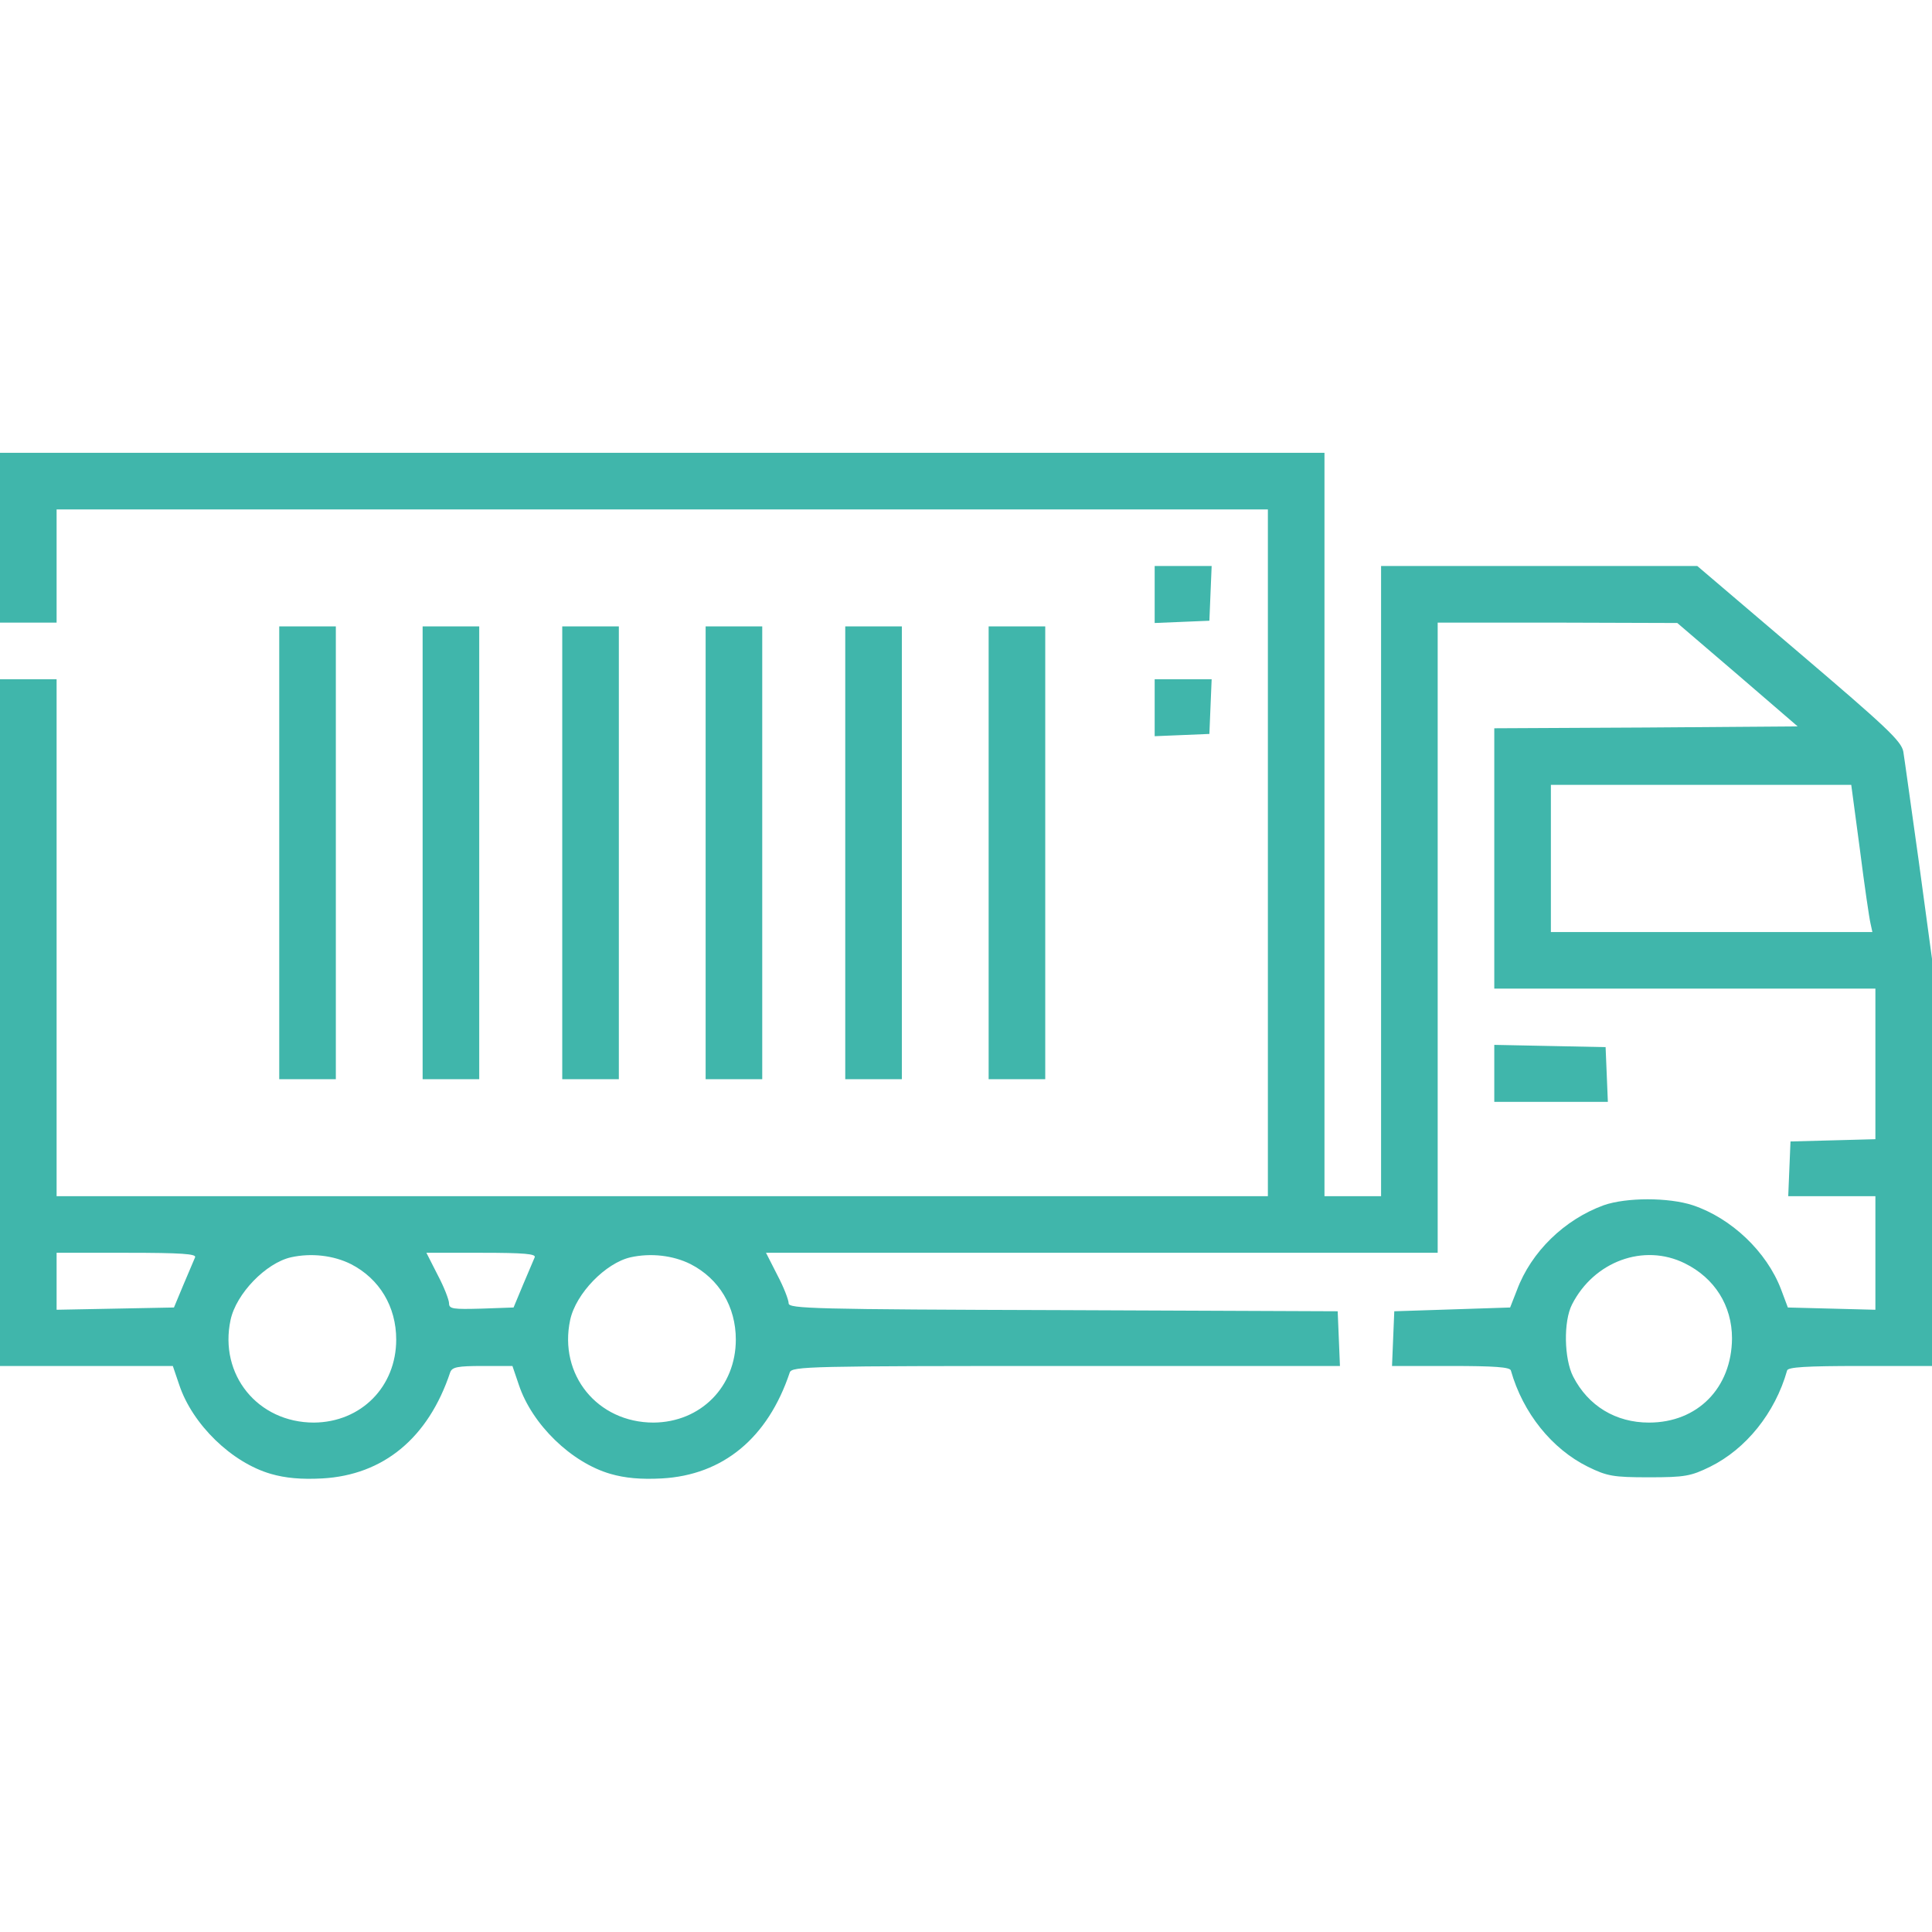
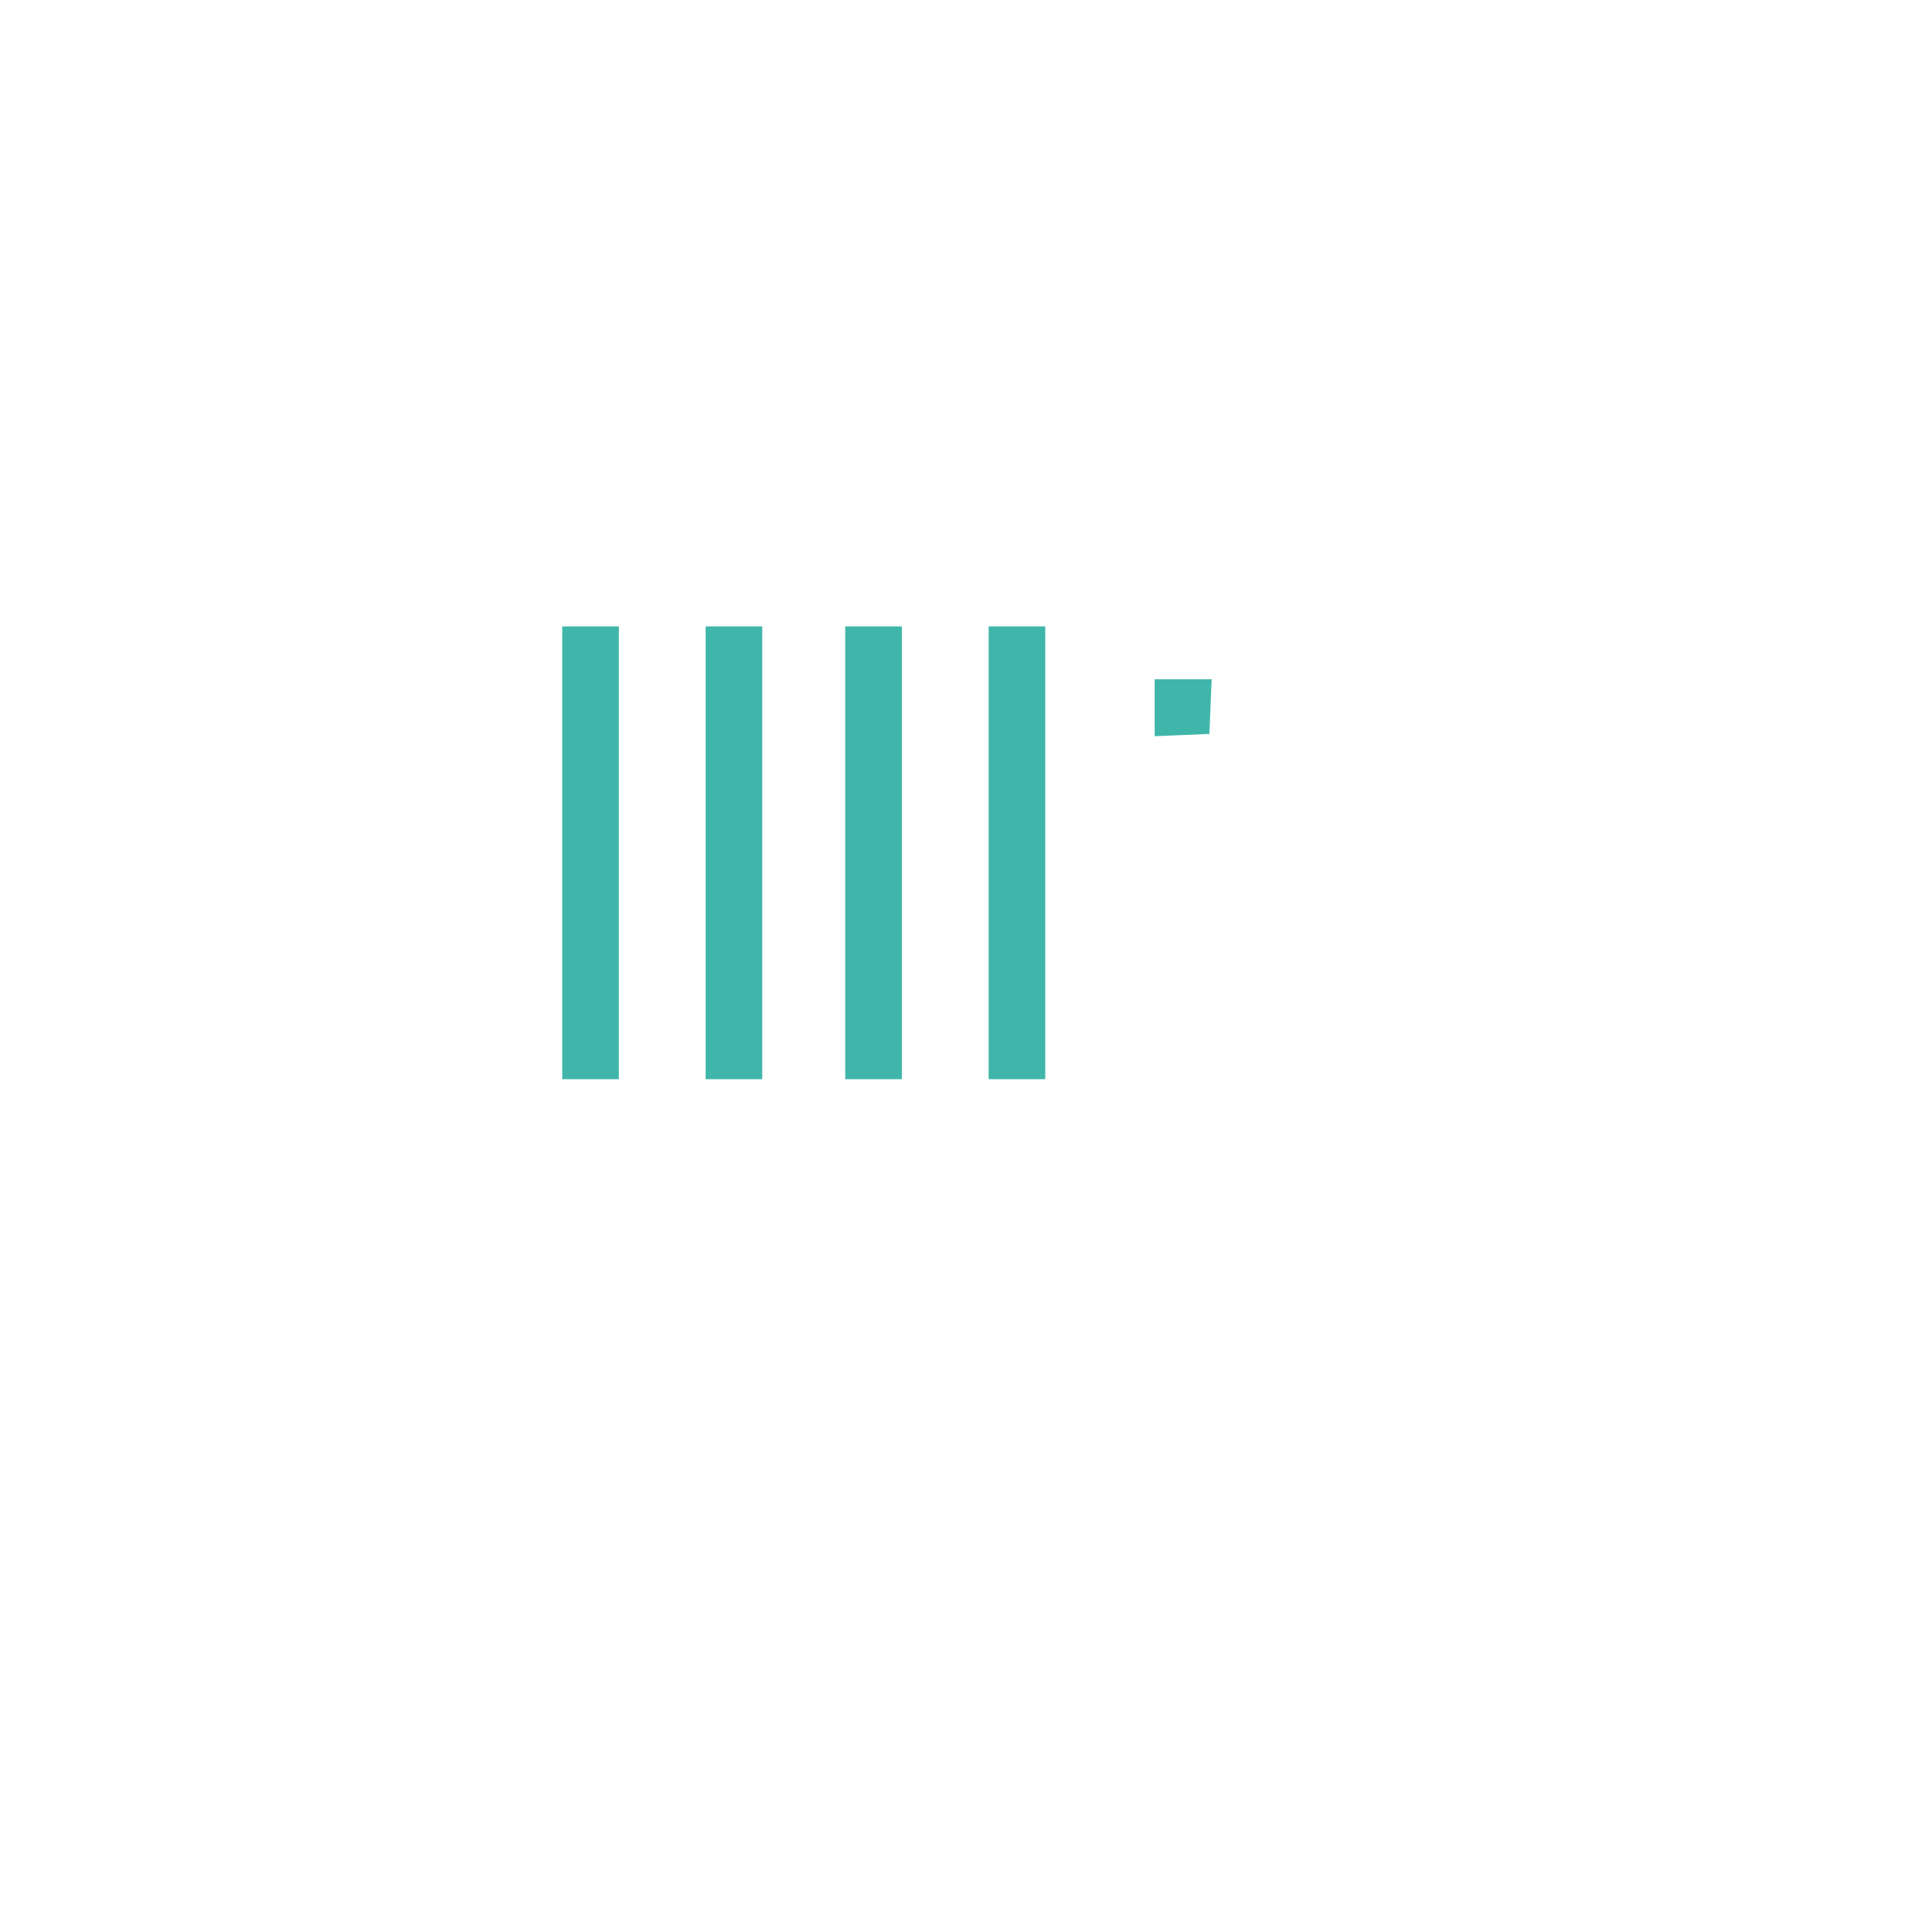
<svg xmlns="http://www.w3.org/2000/svg" version="1.0" width="512pt" height="512pt" viewBox="0 0 512 512" preserveAspectRatio="xMidYMid meet">
  <g transform="translate(0,512) scale(0.1,-0.1)" fill="#40b6ab" stroke="none">
-     <path d="M0 3695 l0 -225 75 0 75 0 0 150 0 150 1605 0 1605 0 0 -910 0 -910 -1605 0 -1605 0 0 685 0 685 -75 0 -75 0 0 -910 0 -910 229 0 229 0 17 -50 c35 -105 139 -206 243 -236 38 -11 80 -15 136 -12 162 9 281 107 339 281 5 14 19 17 86 17 l79 0 17 -50 c35 -105 139 -206 243 -236 38 -11 80 -15 136 -12 162 9 281 107 339 281 6 16 50 17 732 17 l726 0 -3 73 -3 72 -727 3 c-663 2 -728 4 -728 18 0 9 -13 43 -30 75 l-30 59 890 0 890 0 0 835 0 835 318 0 317 -1 160 -137 159 -137 -402 -3 -402 -2 0 -345 0 -345 505 0 505 0 0 -200 0 -199 -112 -3 -113 -3 -3 -72 -3 -73 116 0 115 0 0 -150 0 -151 -116 3 -116 3 -18 48 c-38 100 -132 189 -234 223 -64 21 -176 21 -236 0 -104 -38 -192 -123 -230 -225 l-18 -46 -153 -5 -154 -5 -3 -72 -3 -73 156 0 c116 0 157 -3 159 -12 32 -113 109 -208 204 -255 51 -25 67 -28 162 -28 95 0 111 3 162 28 95 47 172 142 204 255 2 9 50 12 194 12 l190 0 0 539 0 540 -35 258 c-20 142 -38 273 -41 291 -5 28 -46 66 -276 262 l-270 230 -419 0 -419 0 0 -835 0 -835 -75 0 -75 0 0 985 0 985 -1755 0 -1755 0 0 -225z m4929 -827 c12 -95 25 -183 28 -195 l5 -23 -426 0 -426 0 0 195 0 195 398 0 398 0 23 -172z m-4412 -1080 c-3 -7 -17 -40 -31 -73 l-25 -60 -155 -3 -156 -3 0 76 0 75 186 0 c145 0 185 -3 181 -12z m413 -18 c76 -39 120 -113 120 -200 0 -125 -93 -219 -218 -220 -149 0 -252 127 -221 272 15 70 94 151 160 166 54 12 113 5 159 -18z m487 18 c-3 -7 -17 -40 -31 -73 l-25 -60 -85 -3 c-75 -2 -86 -1 -86 14 0 9 -13 43 -30 75 l-30 59 146 0 c113 0 145 -3 141 -12z m413 -18 c76 -39 120 -113 120 -200 0 -125 -93 -219 -218 -220 -149 0 -252 127 -221 272 15 70 94 151 160 166 54 12 113 5 159 -18z m2635 2 c79 -39 125 -112 125 -199 -1 -131 -91 -223 -220 -223 -88 0 -161 44 -201 122 -24 47 -26 146 -3 191 58 114 190 163 299 109z" />
-     <path d="M3060 3545 l0 -76 73 3 72 3 3 73 3 72 -76 0 -75 0 0 -75z" />
-     <path d="M740 2860 l0 -600 75 0 75 0 0 600 0 600 -75 0 -75 0 0 -600z" />
-     <path d="M1120 2860 l0 -600 75 0 75 0 0 600 0 600 -75 0 -75 0 0 -600z" />
    <path d="M1490 2860 l0 -600 75 0 75 0 0 600 0 600 -75 0 -75 0 0 -600z" />
    <path d="M1870 2860 l0 -600 75 0 75 0 0 600 0 600 -75 0 -75 0 0 -600z" />
    <path d="M2240 2860 l0 -600 75 0 75 0 0 600 0 600 -75 0 -75 0 0 -600z" />
    <path d="M2620 2860 l0 -600 75 0 75 0 0 600 0 600 -75 0 -75 0 0 -600z" />
    <path d="M3060 3245 l0 -76 73 3 72 3 3 73 3 72 -76 0 -75 0 0 -75z" />
-     <path d="M3960 2275 l0 -75 150 0 151 0 -3 73 -3 72 -147 3 -148 3 0 -76z" />
  </g>
</svg>